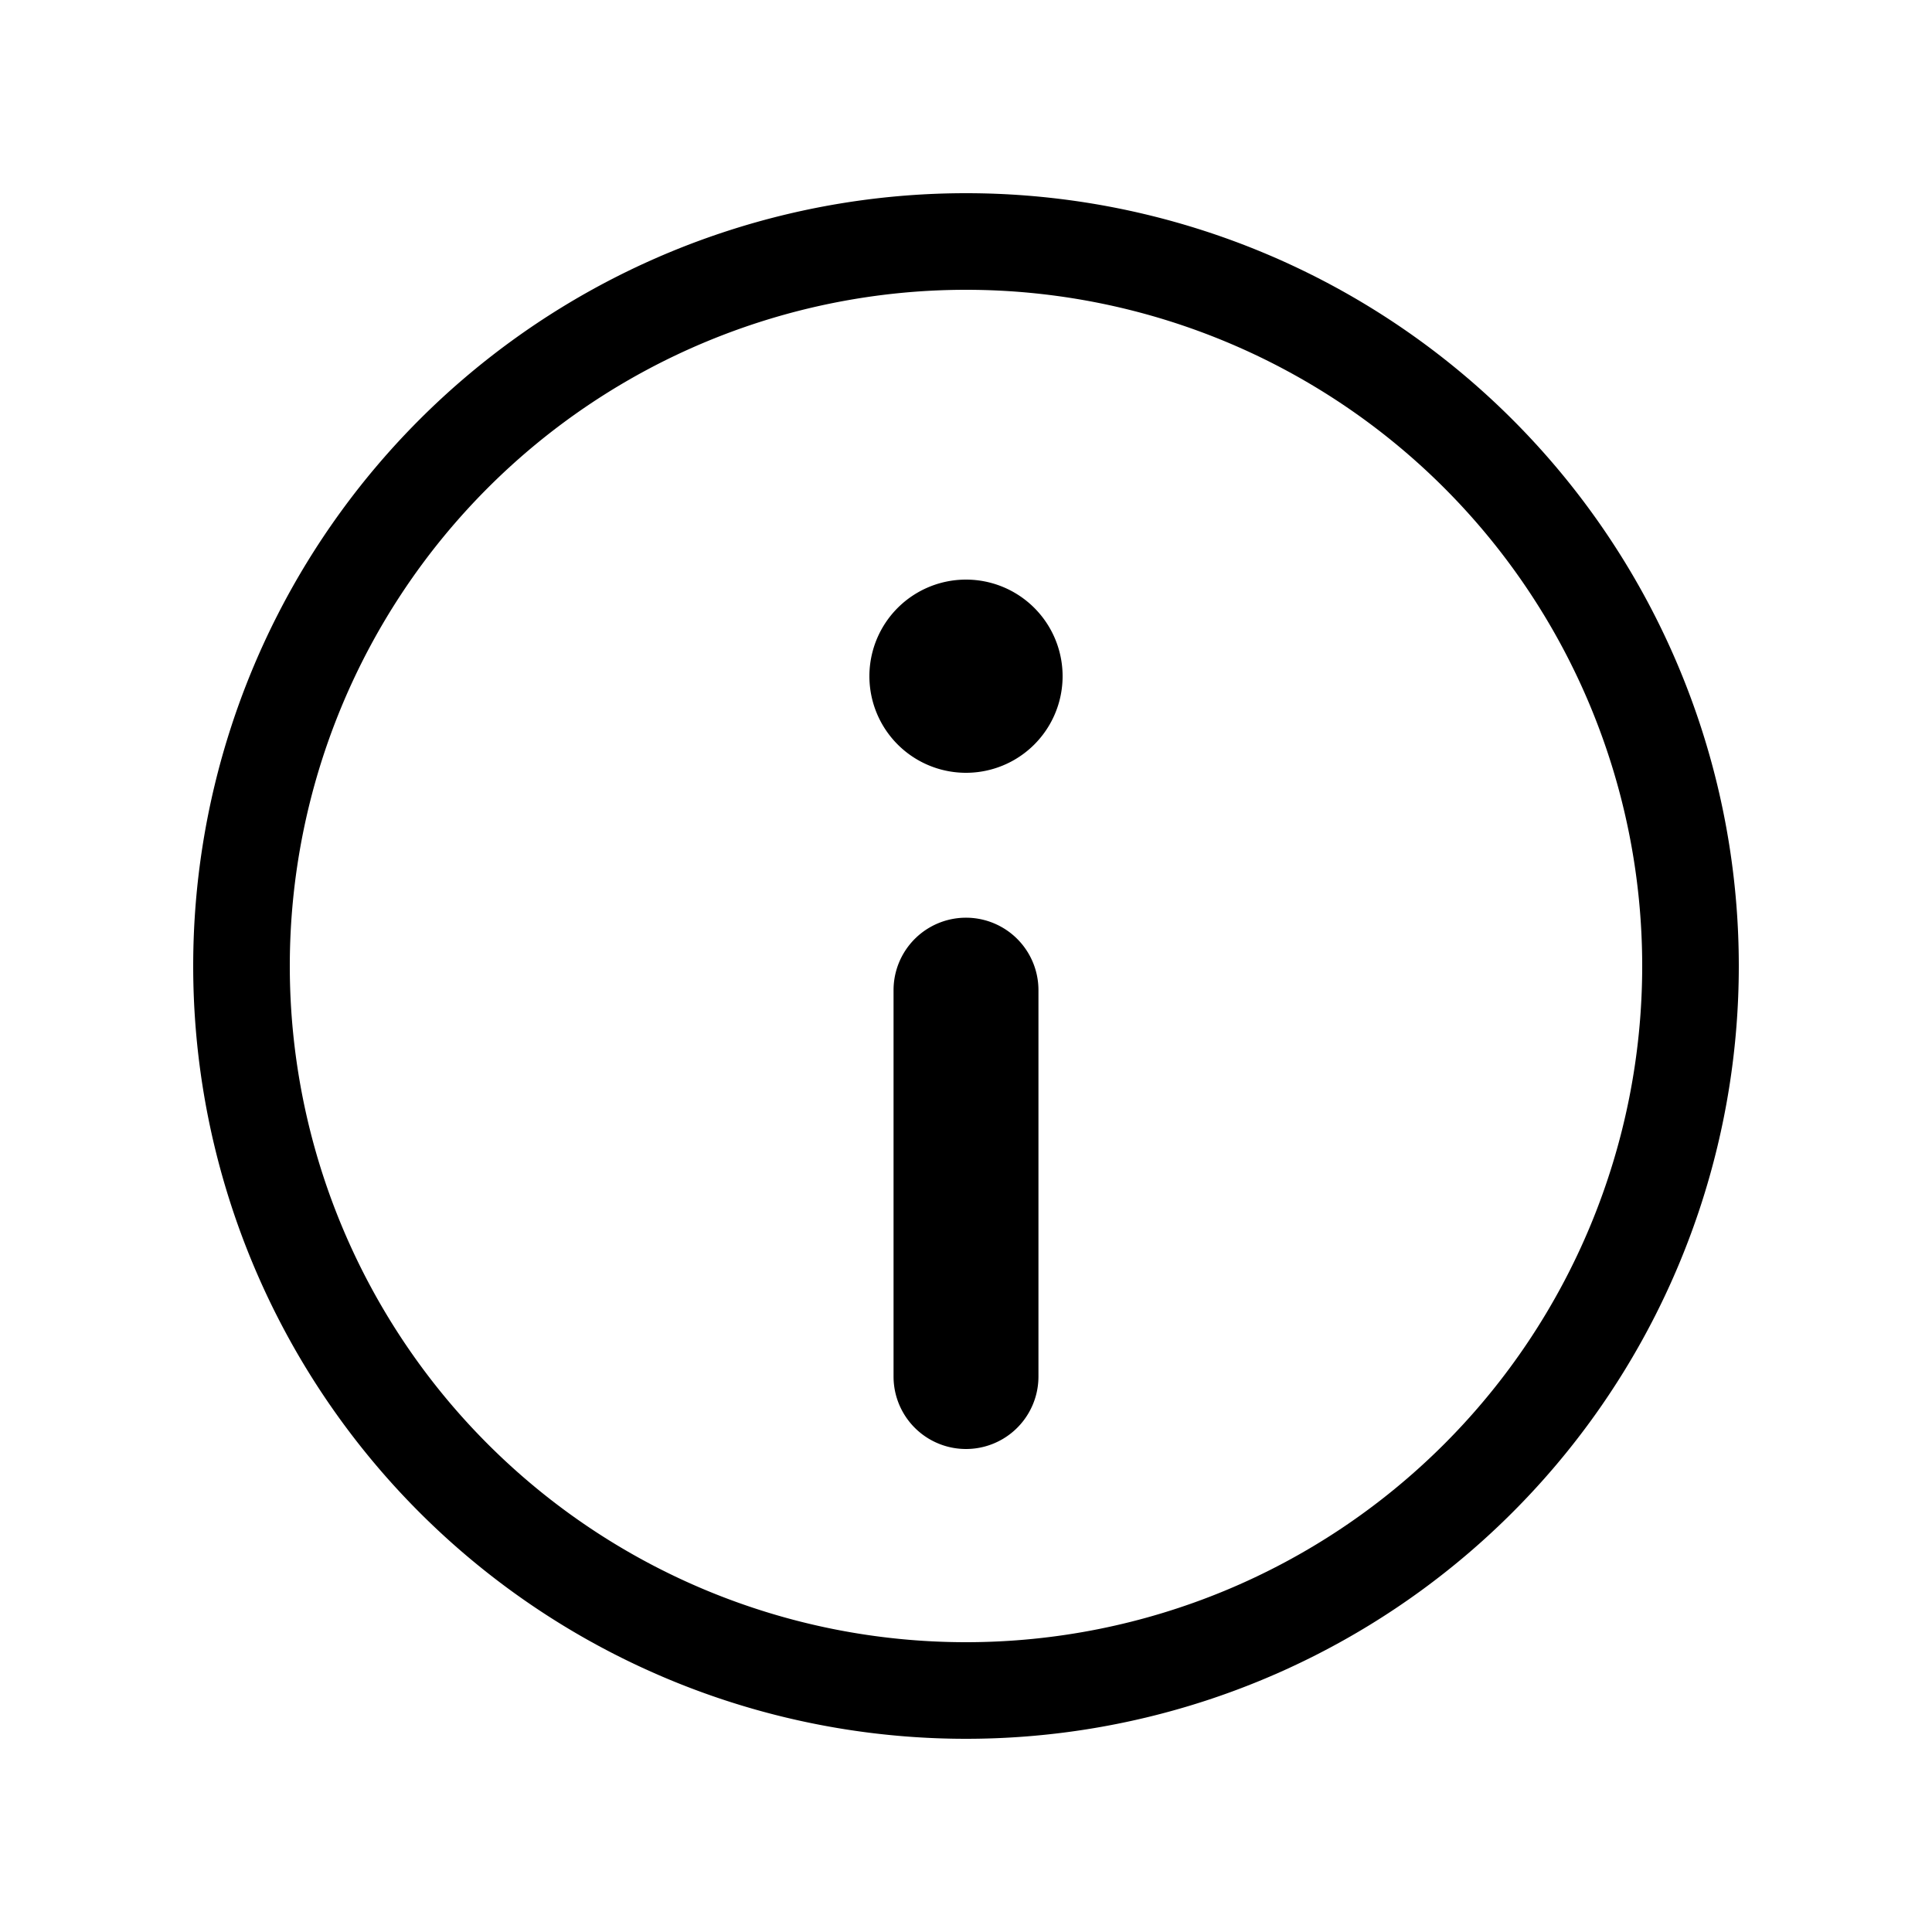
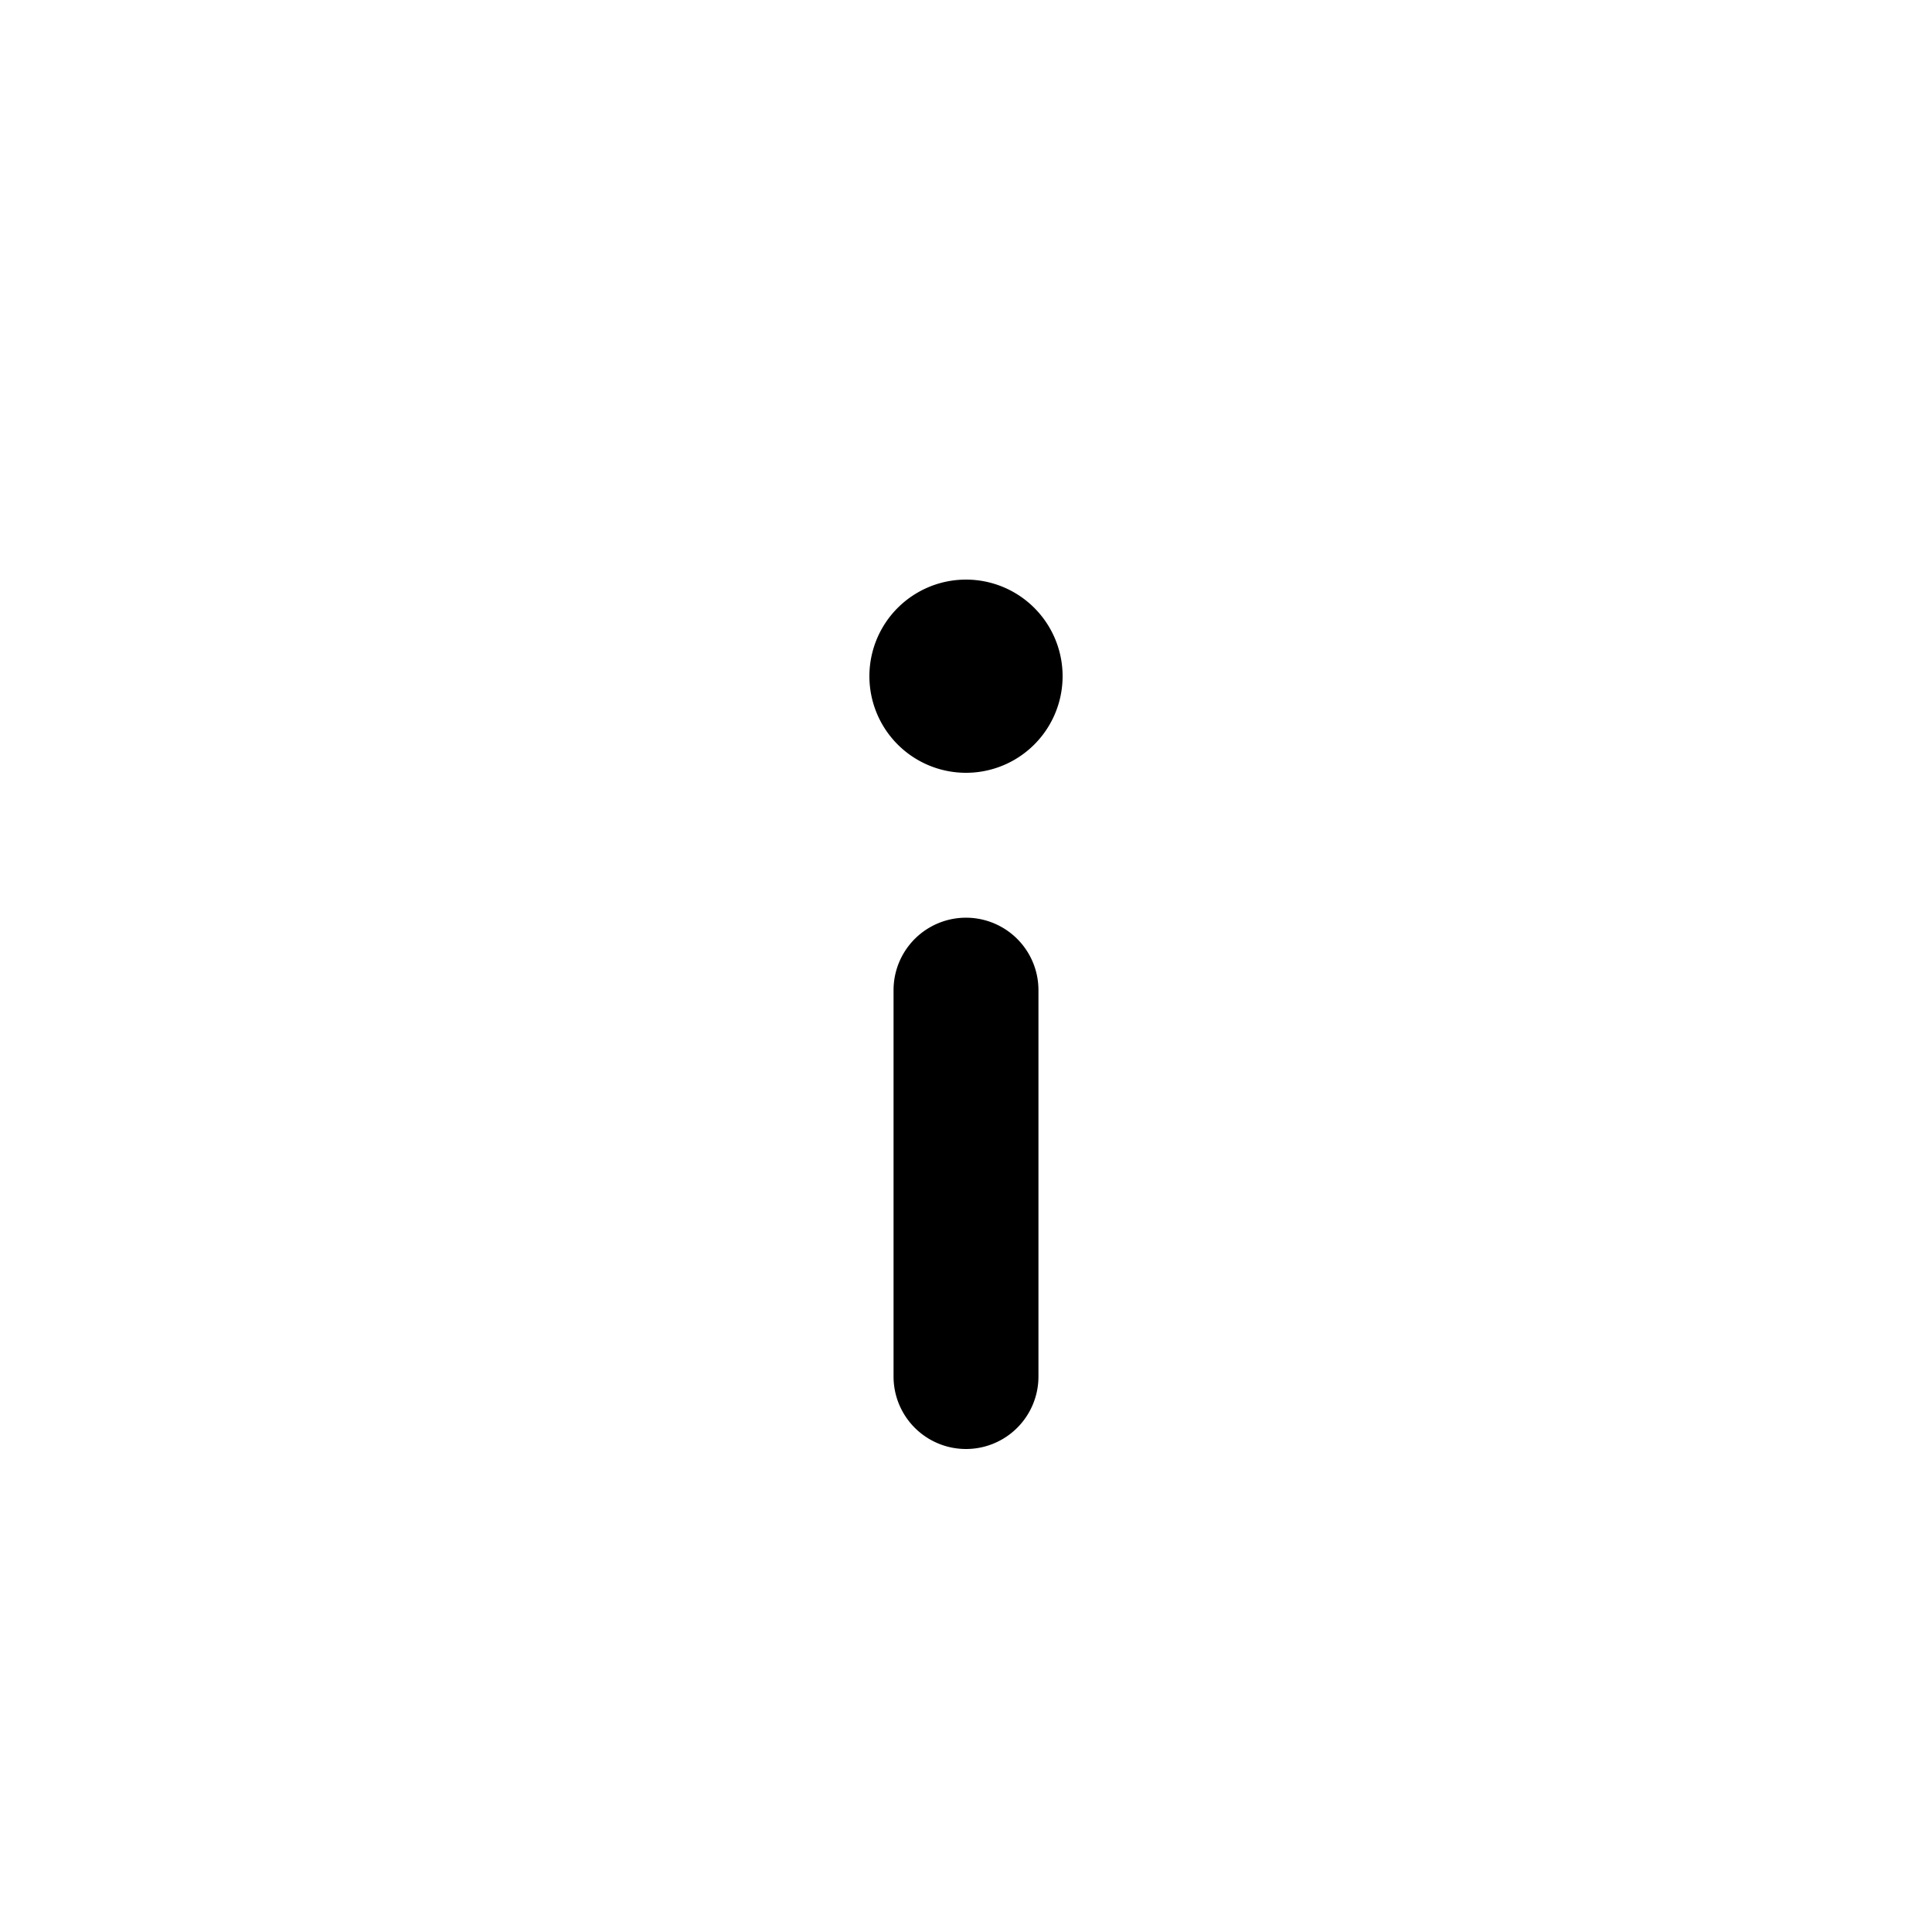
<svg xmlns="http://www.w3.org/2000/svg" width="20" height="20" fill="none" viewBox="0 0 20 20">
-   <path fill="#000" d="M9 7a1 1 0 1 0 2 0 1 1 0 0 0-2 0ZM9.25 10.25a.75.75 0 0 1 1.5 0v4a.75.75 0 0 1-1.5 0v-4Z" />
-   <path fill="#000" d="M18 10a8 8 0 1 0-16 0 8 8 0 0 0 16 0Zm-8-7a7 7 0 1 1 0 14 7 7 0 0 1 0-14Z" />
+   <path fill="#000" d="M9 7a1 1 0 1 0 2 0 1 1 0 0 0-2 0ZM9.25 10.25a.75.75 0 0 1 1.5 0v4a.75.75 0 0 1-1.5 0Z" />
</svg>